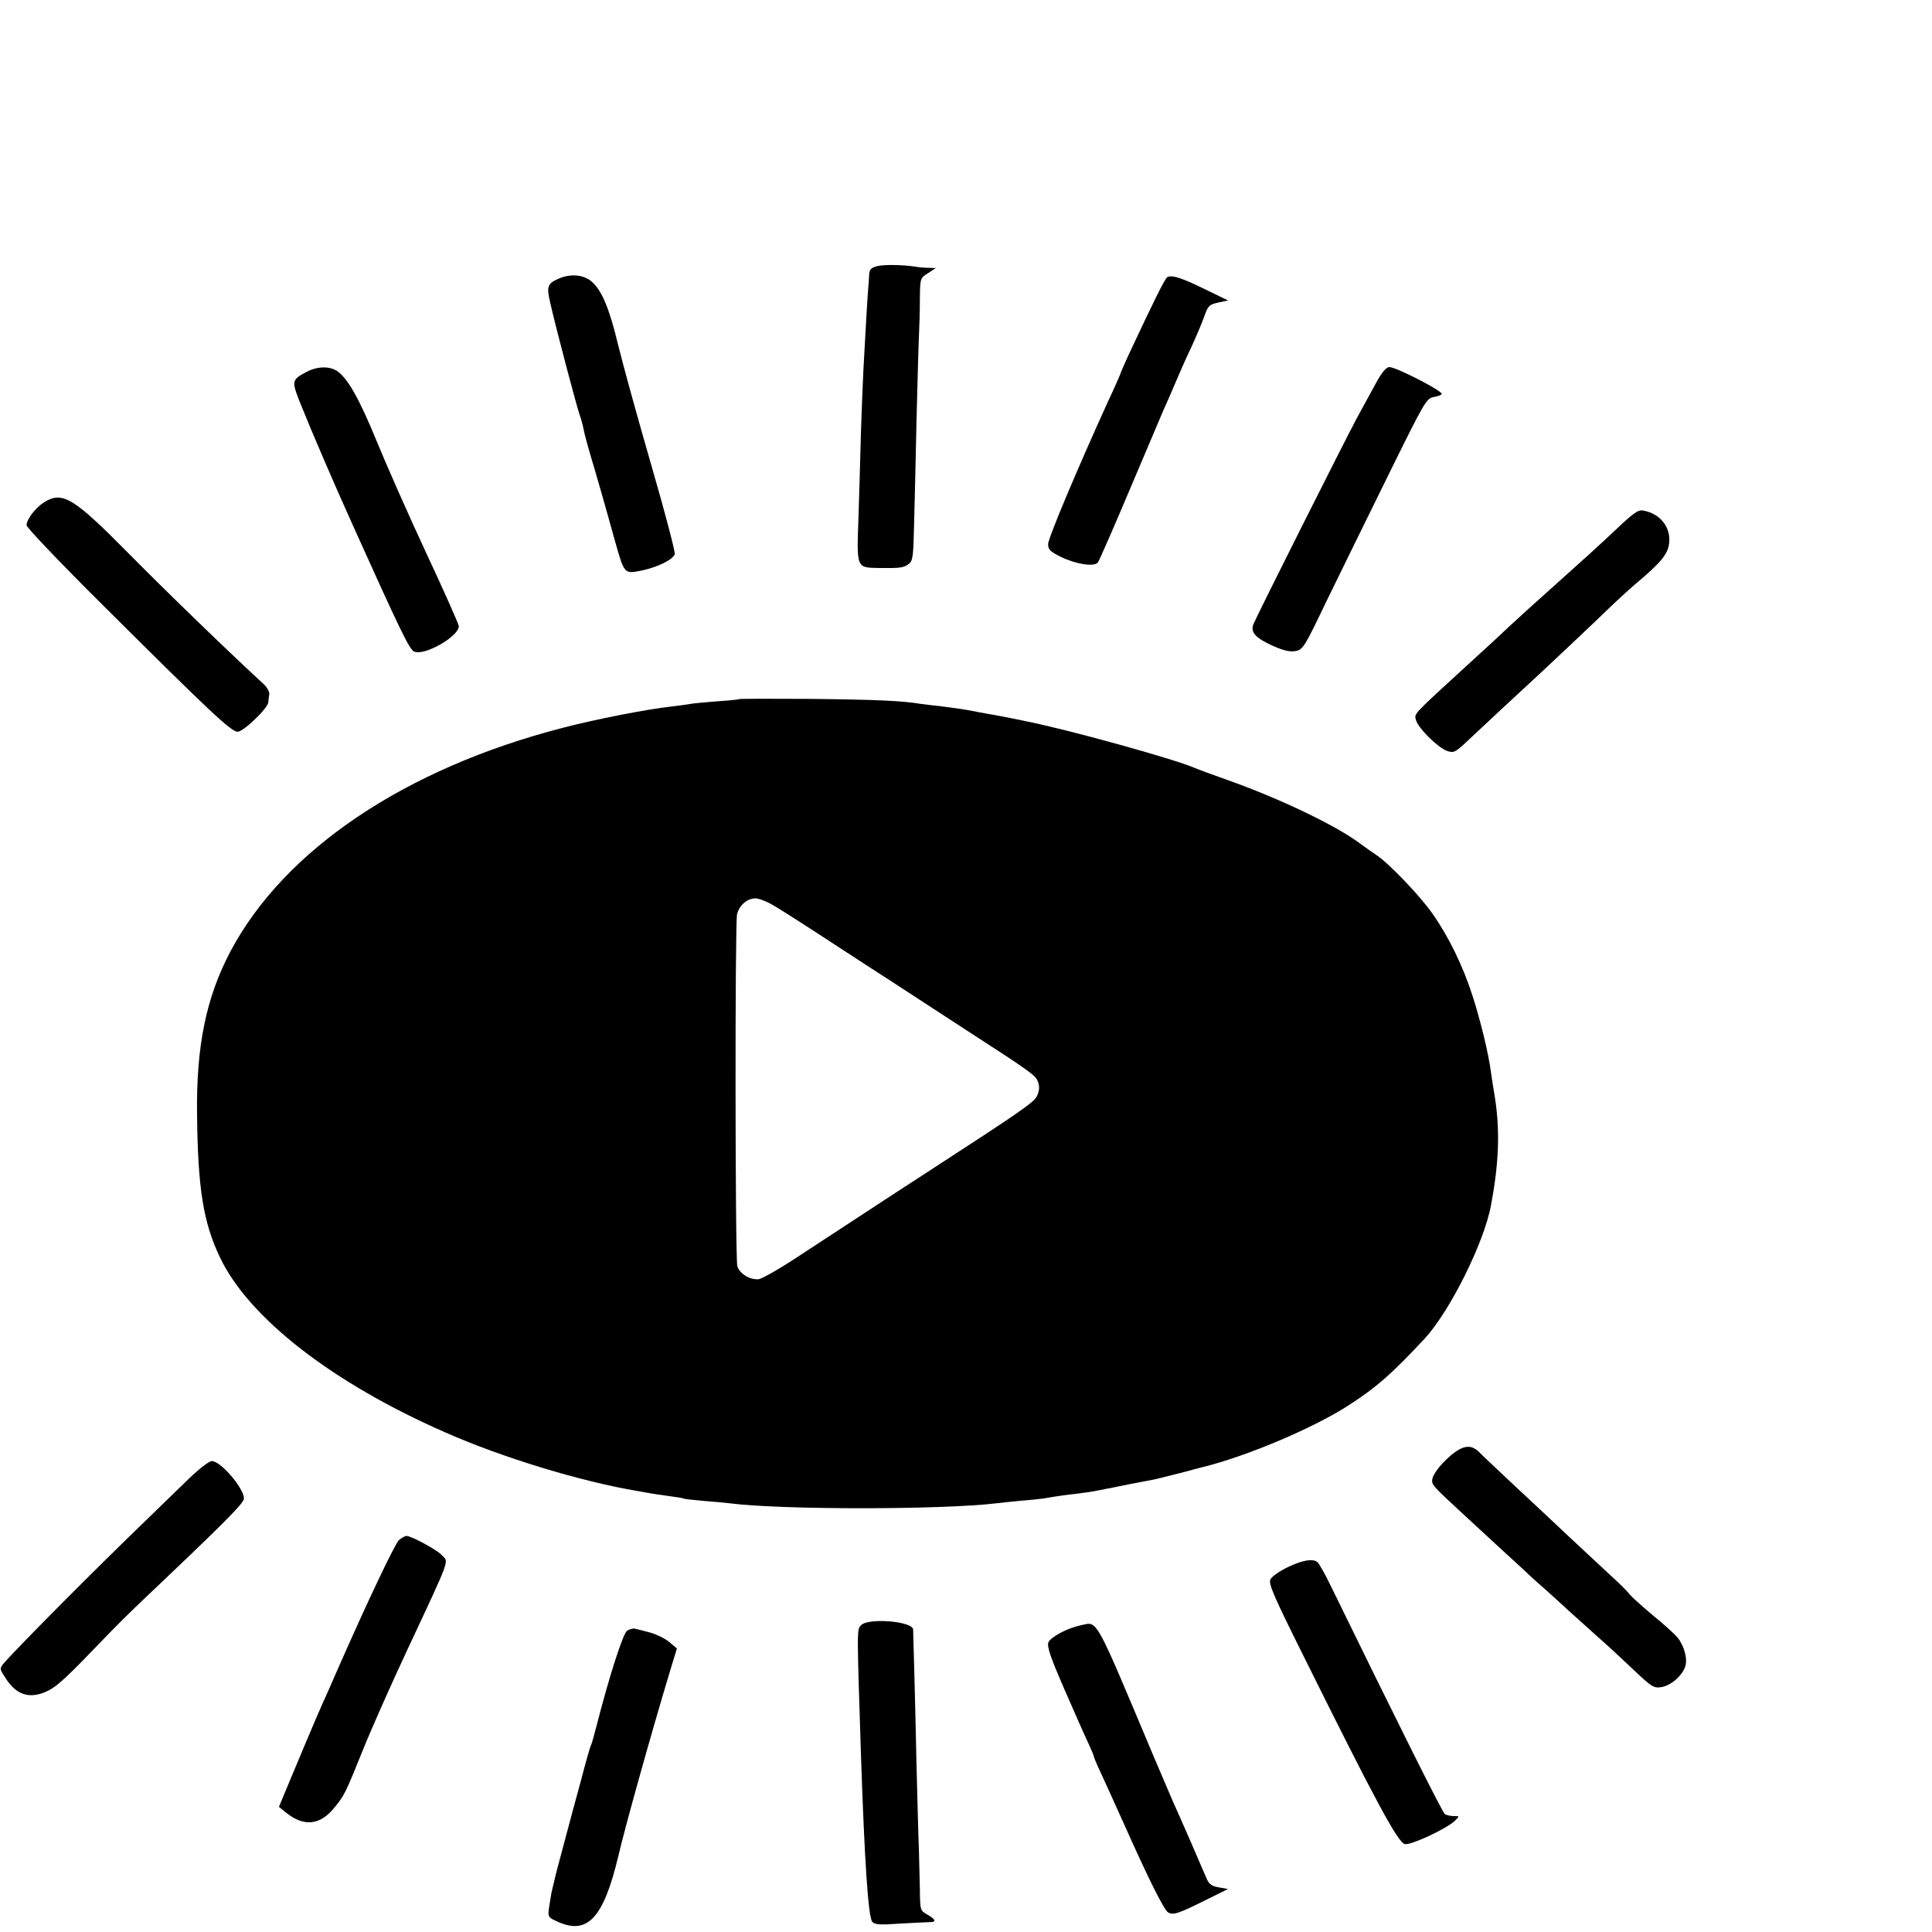
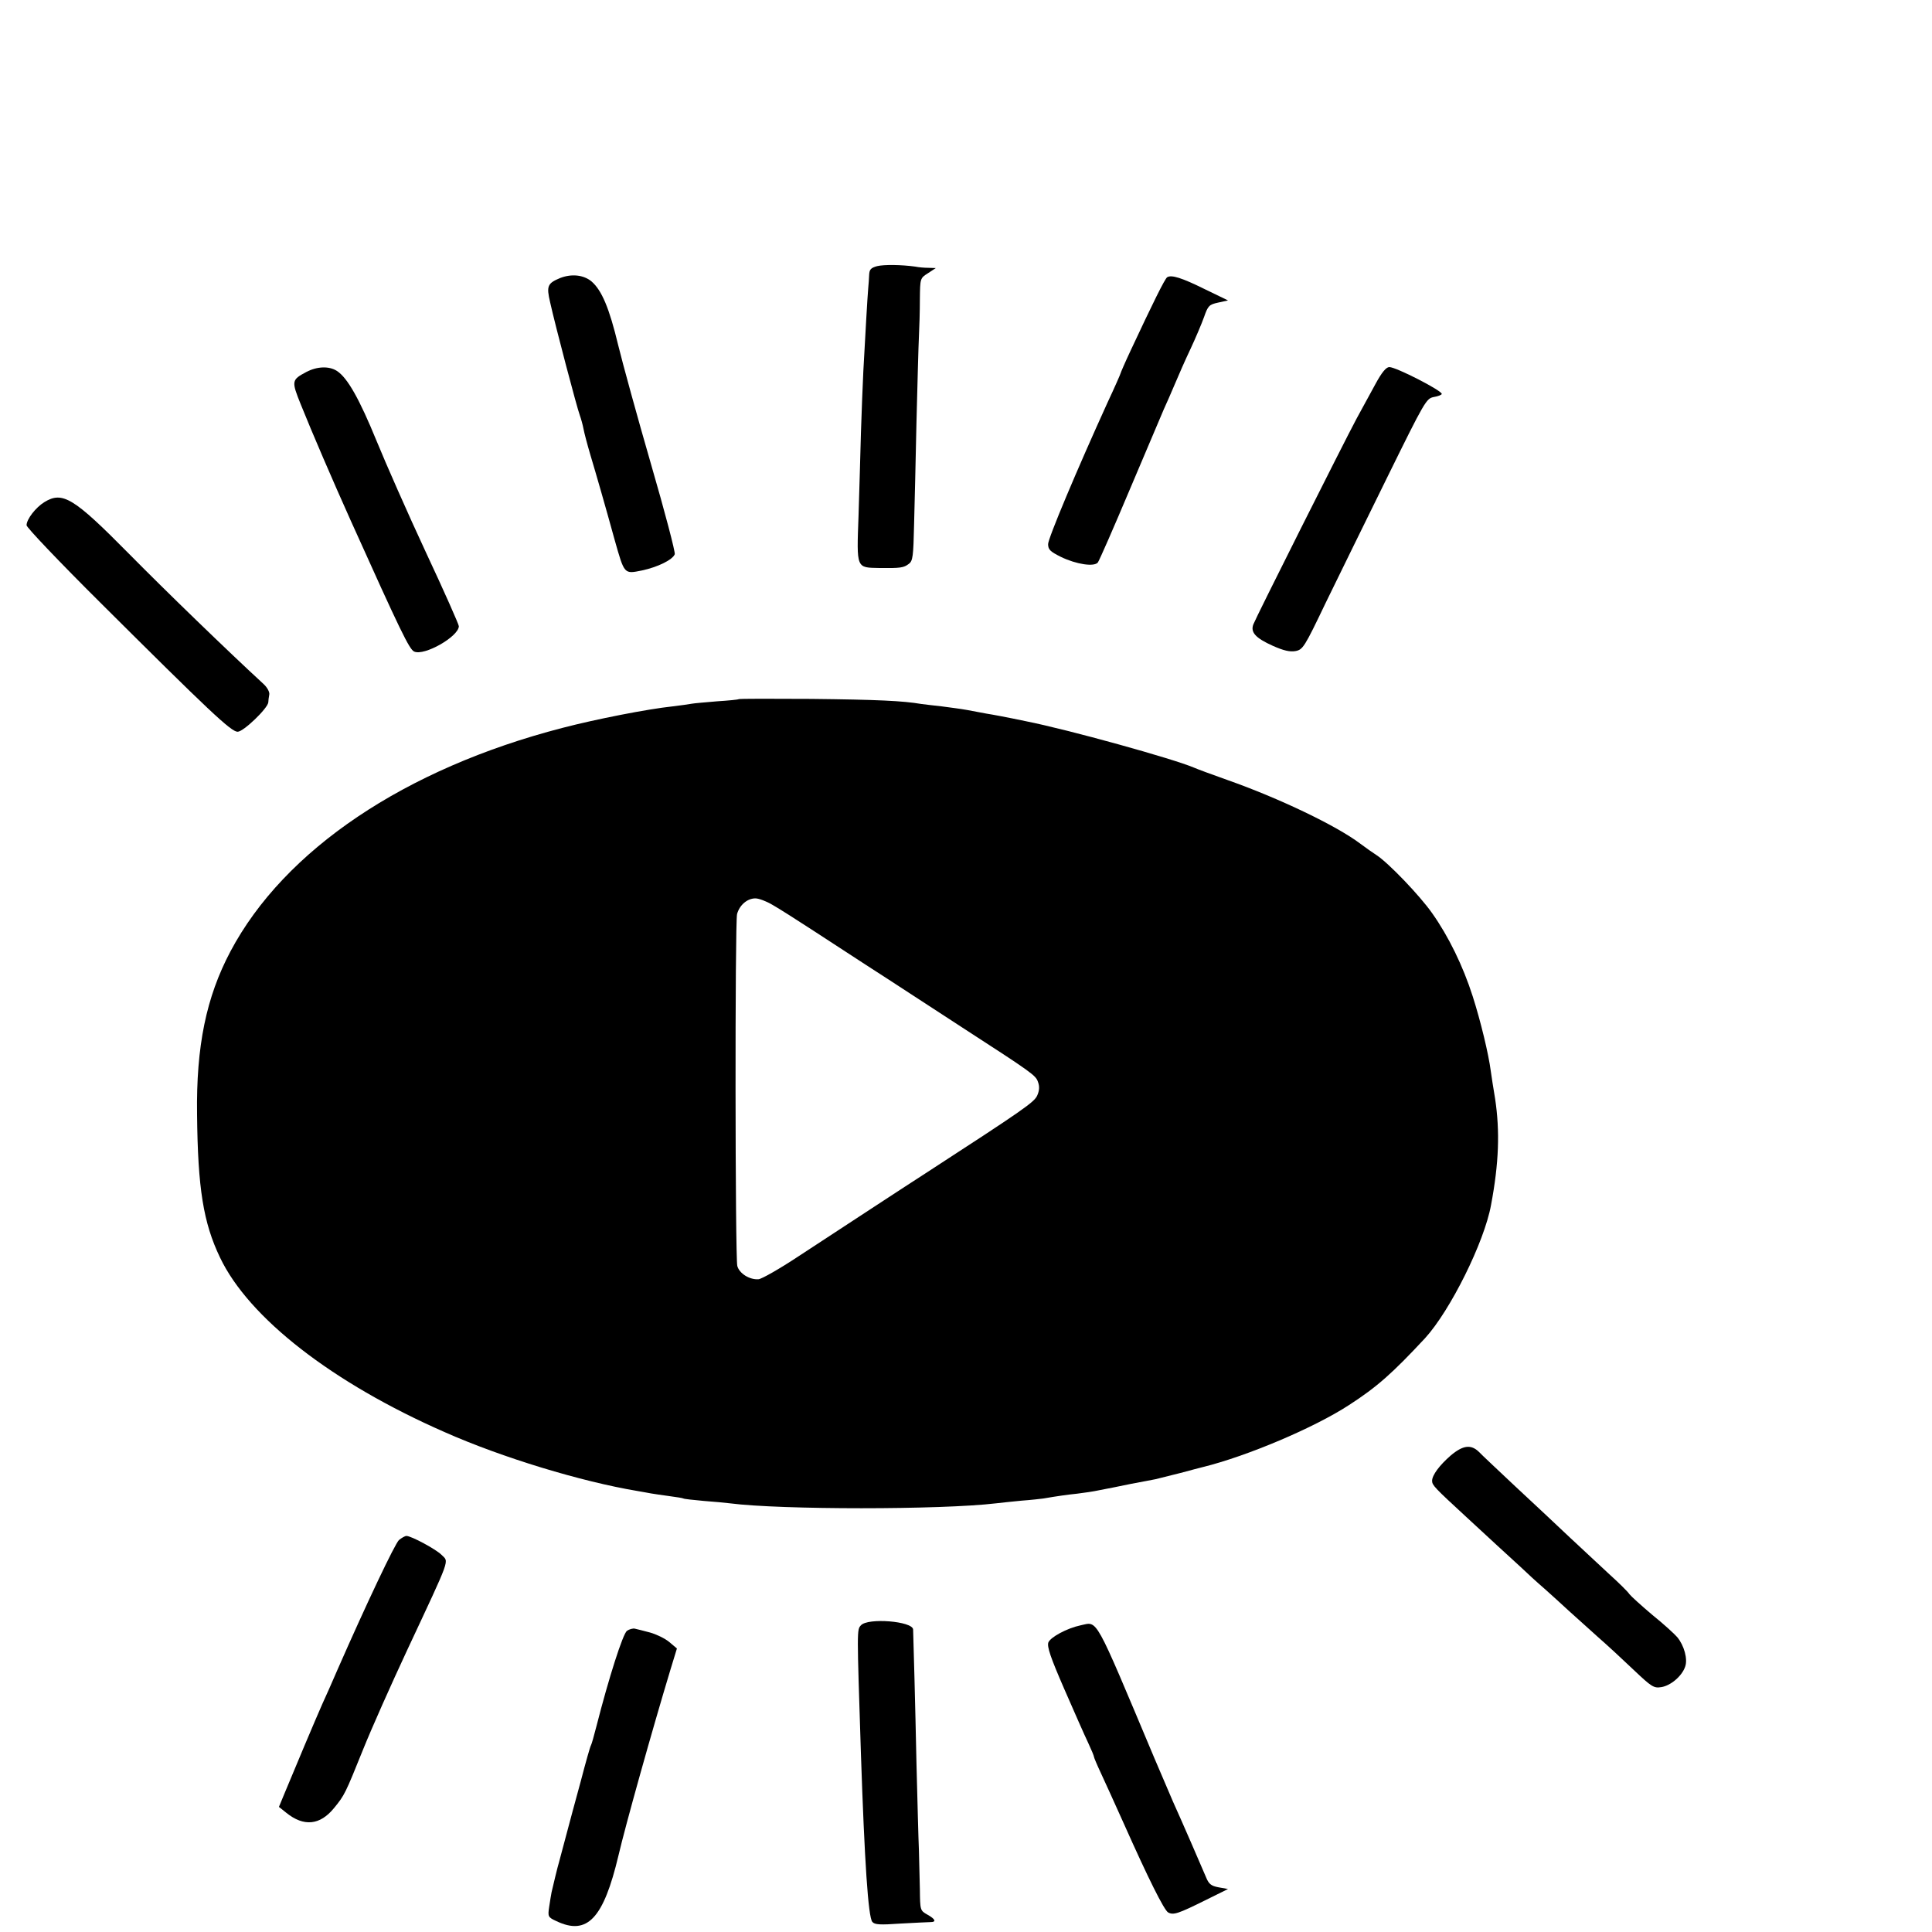
<svg xmlns="http://www.w3.org/2000/svg" version="1.0" width="16pt" height="16pt" viewBox="0 0 16 16" preserveAspectRatio="xMidYMid meet">
  <g transform="translate(0,16) scale(0.002,-0.002)" fill="#000000" stroke="none">
    <path d="M3632 6898 c-26 -7 -32 -14 -33 -36 -1 -15 -2 -40 -4 -57 -3 -34 -12 -191 -20 -340 -3 -55 -7 -170 -10 -256 -2 -86 -7 -241 -10 -345 -8 -221 -10 -214 87 -216 87 -1 100 1 121 17 17 12 19 32 22 162 2 81 7 274 10 428 4 154 8 312 10 350 2 39 4 109 4 157 1 86 1 86 34 107 l32 21 -30 1 c-16 0 -41 2 -55 5 -57 8 -129 9 -158 2z" />
    <path d="M2320 6849 c-53 -22 -58 -33 -42 -101 21 -95 112 -440 123 -468 5 -14 12 -39 15 -55 3 -17 16 -66 29 -110 22 -73 64 -219 100 -350 41 -145 39 -142 114 -127 65 14 126 44 135 67 3 8 -41 176 -98 372 -57 197 -118 419 -136 493 -37 154 -68 228 -111 265 -33 27 -82 32 -129 14z" />
    <path d="M4833 6852 c-10 -7 -59 -106 -152 -305 -23 -49 -41 -91 -41 -93 0 -2 -24 -57 -54 -121 -127 -279 -246 -562 -246 -586 0 -23 9 -31 53 -53 64 -31 138 -42 153 -23 6 8 66 145 133 304 68 160 131 308 140 330 10 22 31 69 46 105 15 36 44 102 65 146 21 45 46 104 56 132 16 46 21 51 58 59 l41 9 -95 46 c-97 48 -139 61 -157 50z" />
    <path d="M1269 6460 c-62 -33 -63 -37 -23 -136 44 -110 134 -319 206 -479 207 -460 243 -534 263 -543 42 -19 184 62 185 105 0 7 -61 145 -136 305 -75 161 -167 370 -205 463 -70 171 -120 261 -164 289 -32 21 -82 19 -126 -4z" />
    <path d="M5695 6409 c-22 -40 -57 -104 -78 -143 -53 -99 -417 -824 -427 -851 -13 -33 9 -57 80 -89 45 -20 71 -26 94 -22 31 6 37 15 125 199 51 105 166 339 255 520 156 317 162 327 193 333 18 3 33 9 33 13 0 14 -189 111 -217 111 -13 0 -31 -21 -58 -71z" />
    <path d="M184 5921 c-36 -22 -74 -71 -74 -96 0 -9 136 -152 303 -318 456 -454 544 -537 571 -537 24 0 125 97 127 122 0 7 2 21 4 32 2 10 -8 29 -23 43 -152 140 -403 383 -558 540 -229 232 -275 260 -350 214z" />
-     <path d="M6692 5808 c-48 -46 -155 -143 -237 -216 -83 -74 -177 -159 -210 -190 -33 -32 -110 -102 -170 -157 -227 -208 -219 -199 -212 -226 9 -34 90 -114 128 -128 29 -10 34 -8 92 47 100 94 180 168 217 202 84 77 310 290 361 340 31 30 80 75 109 100 112 94 138 127 142 176 5 64 -40 118 -108 130 -21 4 -40 -10 -112 -78z" />
    <path d="M3059 5105 c-2 -2 -43 -6 -90 -9 -47 -4 -95 -8 -105 -10 -10 -2 -46 -7 -79 -11 -104 -11 -318 -53 -456 -89 -653 -169 -1152 -505 -1375 -926 -100 -189 -142 -392 -138 -675 3 -306 26 -448 95 -592 119 -250 465 -519 930 -723 239 -106 566 -205 799 -244 19 -3 44 -8 56 -10 12 -2 45 -7 75 -11 30 -4 56 -8 59 -10 3 -2 40 -6 84 -10 43 -3 92 -8 109 -10 209 -27 874 -27 1101 0 16 2 64 7 105 11 42 3 83 8 91 9 58 10 101 16 140 20 25 3 68 9 95 15 28 5 86 17 130 26 44 8 89 17 100 19 11 3 56 14 100 25 44 12 87 23 95 25 183 45 462 163 606 257 116 75 179 131 315 277 104 114 245 397 273 551 33 175 37 306 17 440 -7 41 -15 93 -18 115 -9 70 -42 207 -75 310 -40 125 -100 248 -168 344 -52 74 -182 209 -230 240 -14 9 -44 30 -68 48 -98 74 -336 188 -549 263 -65 23 -127 46 -138 51 -86 37 -522 158 -699 193 -76 16 -135 27 -161 31 -16 3 -52 10 -80 15 -27 5 -75 11 -105 15 -30 3 -68 8 -85 10 -76 13 -182 18 -456 21 -163 1 -298 1 -300 -1z m140 -852 c25 -14 102 -63 171 -108 69 -45 166 -108 215 -140 50 -32 133 -86 185 -120 52 -34 149 -97 215 -140 292 -189 304 -198 313 -225 7 -18 6 -36 -3 -56 -12 -28 -57 -59 -465 -324 -78 -50 -311 -203 -525 -343 -77 -51 -151 -93 -164 -94 -37 -3 -80 24 -88 55 -9 38 -10 1420 -1 1457 10 37 42 65 76 65 14 0 46 -12 71 -27z" />
    <path d="M6007 1973 c-46 -40 -77 -81 -77 -105 0 -18 12 -30 140 -148 120 -111 156 -144 226 -208 27 -26 72 -67 100 -91 27 -24 72 -65 99 -90 28 -25 82 -74 120 -108 39 -34 106 -96 150 -138 74 -70 83 -76 114 -71 39 6 86 46 99 85 11 31 -4 87 -33 122 -11 13 -57 55 -103 92 -45 38 -88 77 -95 86 -6 10 -46 49 -87 86 -41 38 -113 105 -160 149 -47 45 -146 137 -220 206 -73 69 -144 135 -156 148 -33 32 -66 28 -117 -15z" />
-     <path d="M781 1876 c-42 -41 -119 -115 -171 -166 -211 -203 -539 -533 -594 -597 -18 -22 -18 -23 4 -57 47 -77 105 -94 181 -56 39 20 84 63 225 210 39 41 113 115 165 164 346 328 419 402 419 421 0 43 -96 155 -133 155 -11 0 -54 -33 -96 -74z" />
    <path d="M1652 1623 c-17 -16 -133 -260 -255 -538 -21 -49 -49 -112 -62 -140 -25 -56 -119 -279 -156 -369 l-24 -58 30 -24 c73 -59 140 -52 198 19 44 54 46 58 121 244 35 87 117 271 181 408 186 398 174 365 143 397 -23 23 -125 78 -145 78 -6 0 -20 -8 -31 -17z" />
-     <path d="M5333 1511 c-34 -16 -66 -39 -72 -50 -10 -18 11 -66 144 -333 291 -586 383 -757 412 -764 24 -6 174 64 208 97 19 19 19 19 -5 19 -14 0 -31 4 -37 8 -10 6 -202 391 -471 942 -25 52 -51 98 -57 102 -20 15 -61 8 -122 -21z" />
    <path d="M3565 1270 c-17 -19 -17 -10 0 -535 15 -445 30 -672 47 -693 10 -12 32 -13 118 -7 58 3 113 6 123 6 25 0 21 12 -13 31 -30 17 -30 18 -31 105 -1 48 -3 122 -4 163 -2 41 -6 201 -10 355 -5 244 -13 534 -14 558 -3 34 -187 49 -216 17z" />
    <path d="M4475 1270 c-57 -12 -125 -49 -134 -71 -6 -18 9 -62 66 -193 41 -94 85 -194 99 -223 13 -28 24 -54 24 -58 0 -3 13 -34 29 -68 16 -34 58 -127 94 -207 102 -229 167 -359 184 -369 22 -12 42 -5 153 50 l95 47 -39 7 c-32 6 -41 14 -53 44 -16 38 -101 234 -136 311 -11 25 -45 106 -77 180 -252 599 -233 565 -305 550z" />
    <path d="M2596 1247 c-17 -13 -75 -194 -126 -394 -10 -39 -20 -75 -23 -80 -3 -4 -22 -71 -42 -148 -21 -77 -49 -180 -62 -230 -13 -49 -26 -97 -28 -105 -6 -19 -25 -99 -31 -125 -2 -11 -7 -39 -10 -61 -6 -40 -5 -43 30 -59 128 -61 195 11 257 272 28 121 140 521 216 772 l26 85 -32 27 c-18 15 -54 32 -79 39 -26 7 -54 14 -63 16 -8 2 -23 -2 -33 -9z" />
  </g>
</svg>